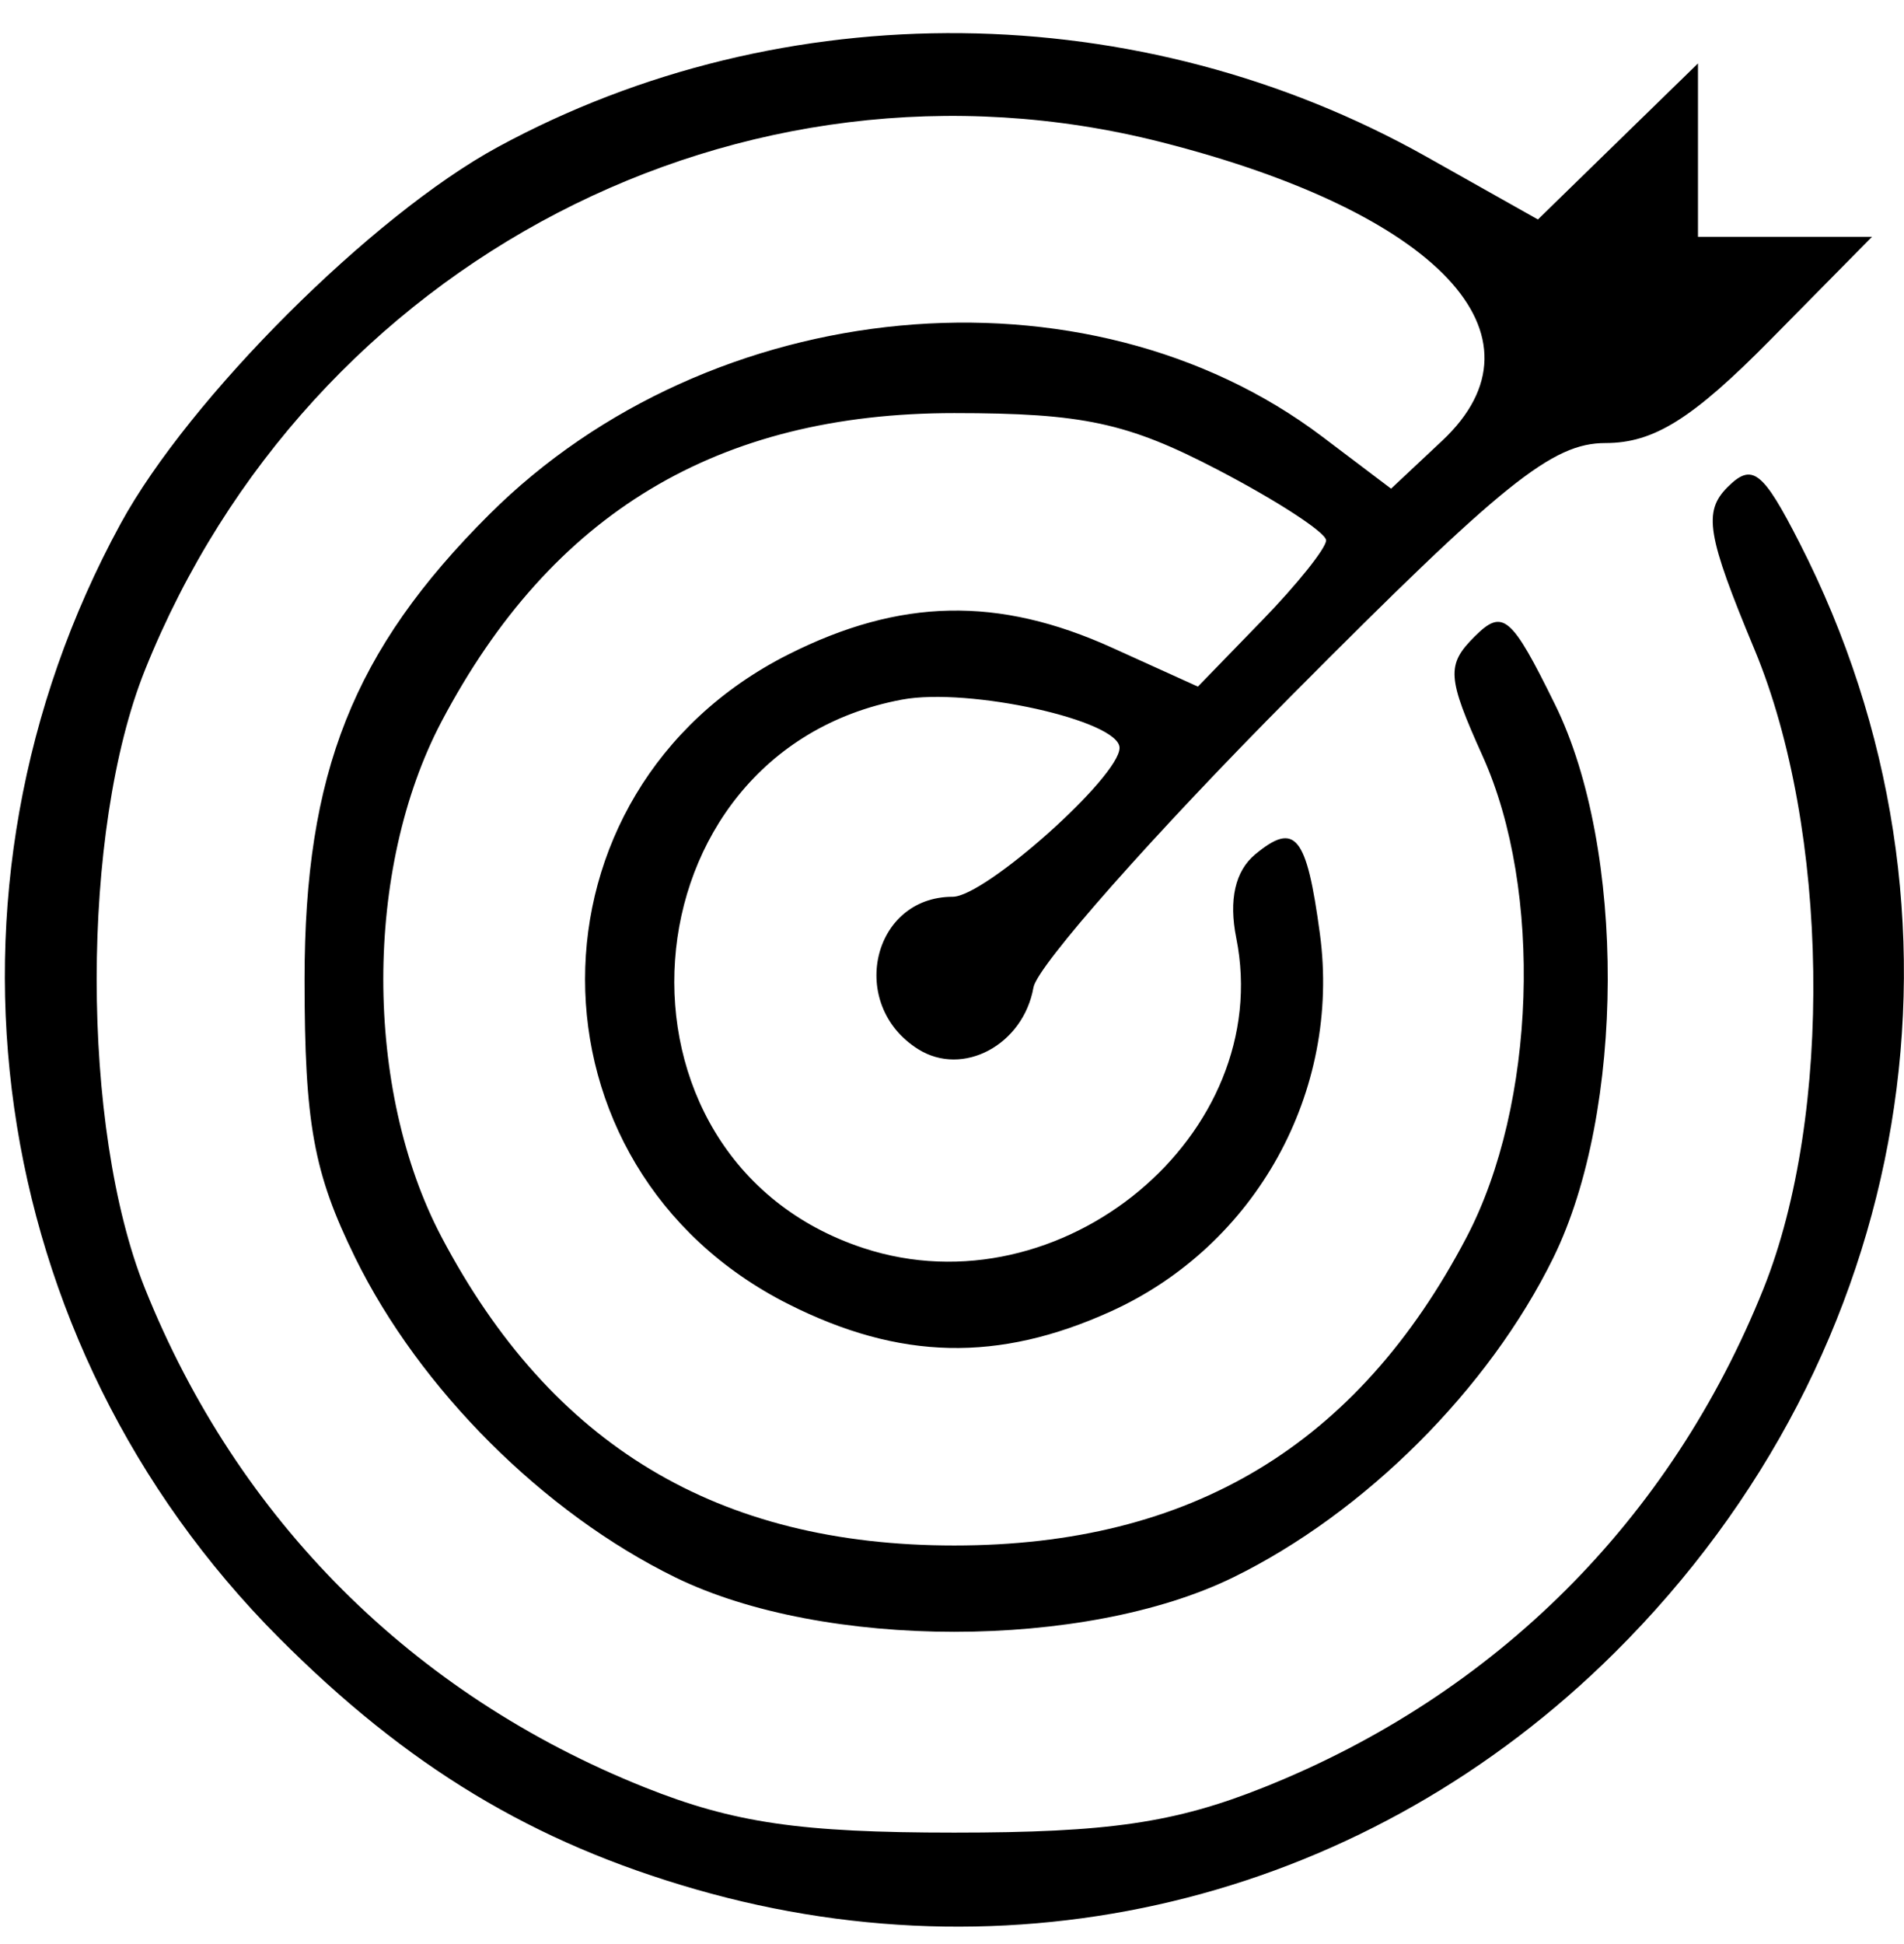
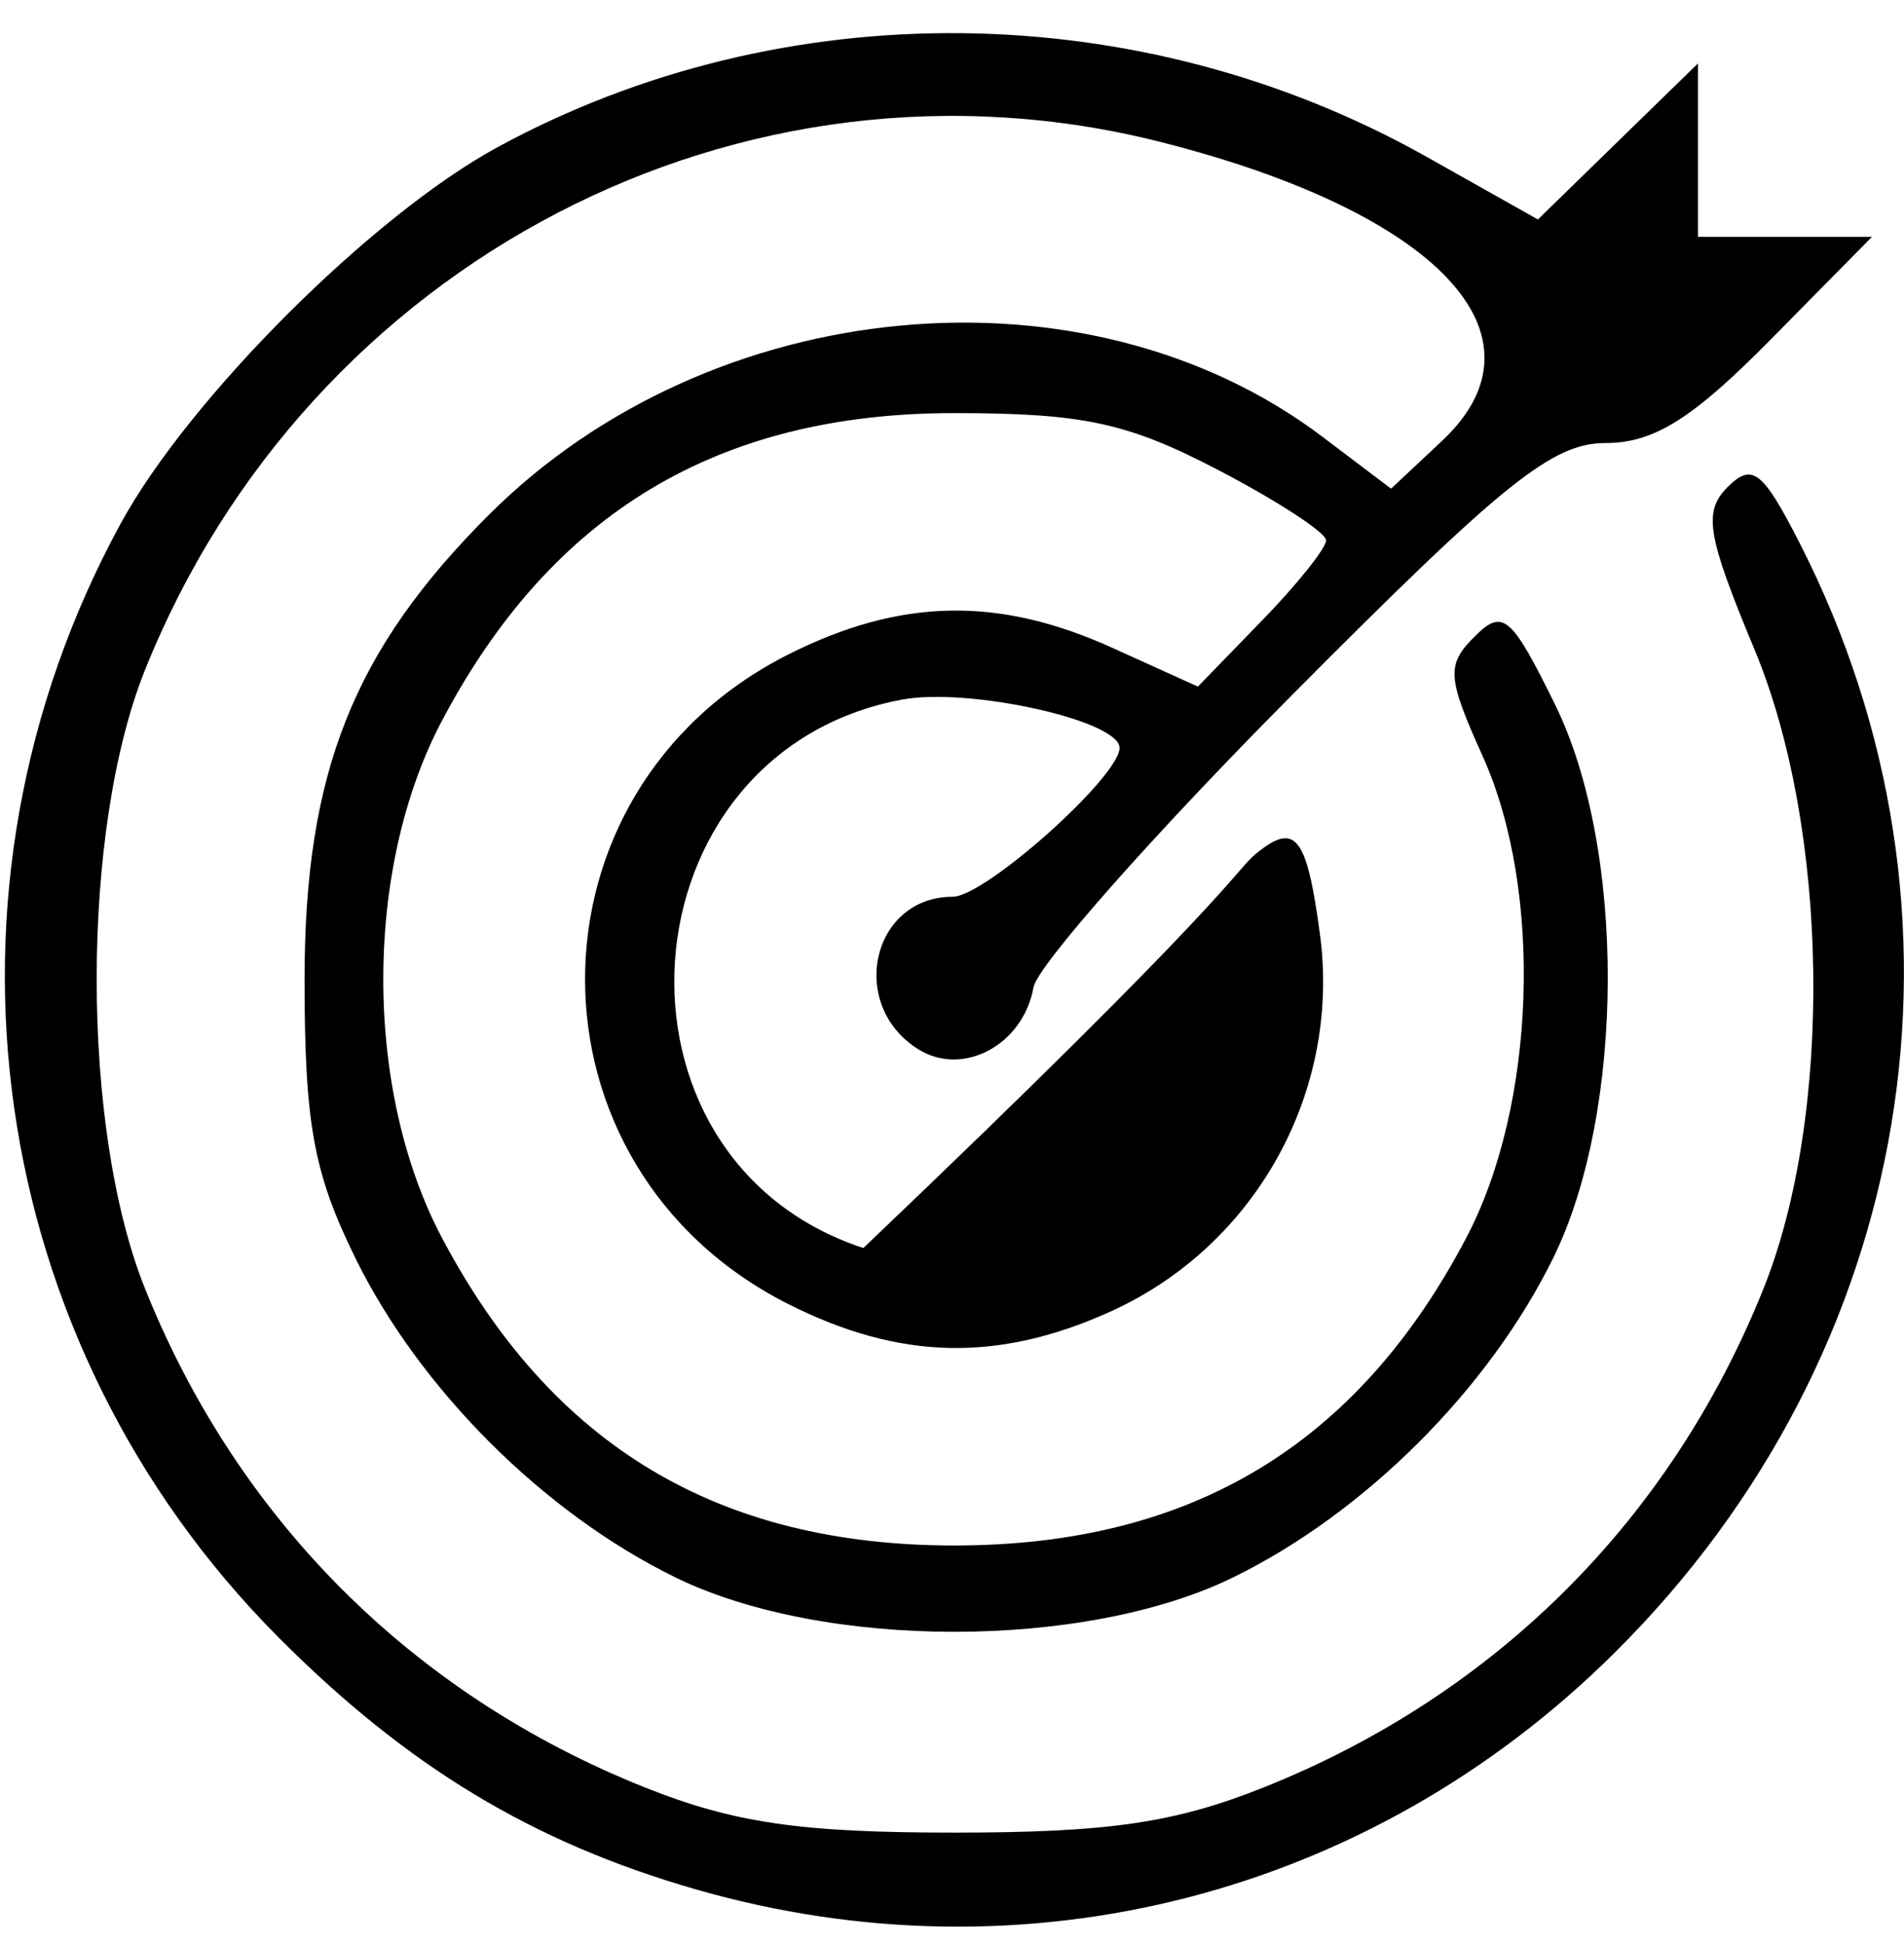
<svg xmlns="http://www.w3.org/2000/svg" width="48" height="49" viewBox="0 0 48 49" fill="none">
-   <path d="M17.547 47.623C13.435 46.441 10.274 44.533 7.029 41.278C-0.396 33.827 -2.01 22.462 3.042 13.197C4.767 10.035 9.382 5.427 12.55 3.706C19.759 -0.21 28.736 -0.114 35.971 3.956L38.771 5.532L40.788 3.565L42.806 1.599V3.784V5.969H44.999H47.193L44.629 8.568C42.663 10.56 41.692 11.167 40.474 11.167C39.132 11.167 37.896 12.161 32.556 17.535C29.076 21.037 26.15 24.346 26.054 24.887C25.797 26.338 24.274 27.153 23.146 26.444C21.362 25.323 21.98 22.603 24.019 22.603C24.833 22.603 28.224 19.577 28.224 18.85C28.224 18.16 24.424 17.318 22.737 17.634C15.633 18.964 14.914 29.201 21.765 31.457C26.748 33.099 32.159 28.601 31.166 23.642C30.973 22.682 31.139 21.953 31.643 21.535C32.653 20.698 32.941 21.052 33.275 23.54C33.809 27.515 31.659 31.397 28.004 33.054C25.167 34.34 22.679 34.284 19.875 32.87C13.041 29.424 13.041 19.942 19.875 16.495C22.689 15.077 25.167 15.025 28.039 16.327L30.199 17.306L31.815 15.641C32.704 14.726 33.431 13.816 33.431 13.62C33.431 13.424 32.201 12.623 30.697 11.839C28.426 10.655 27.302 10.413 24.057 10.412C18.096 10.411 13.901 12.933 11.132 18.185C9.173 21.901 9.173 27.465 11.132 31.181C13.901 36.431 18.096 38.954 24.057 38.954C30.022 38.954 34.226 36.425 36.974 31.181C38.725 27.84 38.905 22.445 37.378 19.059C36.481 17.069 36.46 16.759 37.173 16.046C37.887 15.334 38.096 15.51 39.203 17.758C40.992 21.392 40.971 28.013 39.16 31.701C37.532 35.015 34.408 38.133 31.088 39.758C27.349 41.587 20.765 41.587 17.026 39.758C13.706 38.133 10.582 35.015 8.955 31.701C7.904 29.561 7.678 28.319 7.678 24.683C7.678 19.48 8.905 16.39 12.327 12.974C17.924 7.387 27.379 6.503 33.339 11.009L35.069 12.317L36.357 11.109C39.182 8.461 36.255 5.354 29.265 3.58C18.719 0.905 7.788 6.583 3.656 16.885C2.031 20.937 2.031 28.429 3.656 32.48C5.994 38.308 10.407 42.713 16.245 45.047C18.494 45.946 20.173 46.191 24.057 46.191C27.942 46.191 29.62 45.946 31.869 45.047C37.707 42.713 42.121 38.308 44.458 32.48C46.218 28.093 46.117 20.9 44.232 16.373C43.032 13.491 42.933 12.896 43.553 12.277C44.173 11.658 44.437 11.863 45.367 13.684C50.15 23.04 48.304 34.112 40.705 41.657C34.547 47.773 25.855 50.012 17.547 47.623Z" fill="black" />
+   <path d="M17.547 47.623C13.435 46.441 10.274 44.533 7.029 41.278C-0.396 33.827 -2.01 22.462 3.042 13.197C4.767 10.035 9.382 5.427 12.55 3.706C19.759 -0.21 28.736 -0.114 35.971 3.956L38.771 5.532L40.788 3.565L42.806 1.599V3.784V5.969H44.999H47.193L44.629 8.568C42.663 10.56 41.692 11.167 40.474 11.167C39.132 11.167 37.896 12.161 32.556 17.535C29.076 21.037 26.15 24.346 26.054 24.887C25.797 26.338 24.274 27.153 23.146 26.444C21.362 25.323 21.98 22.603 24.019 22.603C24.833 22.603 28.224 19.577 28.224 18.85C28.224 18.16 24.424 17.318 22.737 17.634C15.633 18.964 14.914 29.201 21.765 31.457C30.973 22.682 31.139 21.953 31.643 21.535C32.653 20.698 32.941 21.052 33.275 23.54C33.809 27.515 31.659 31.397 28.004 33.054C25.167 34.34 22.679 34.284 19.875 32.87C13.041 29.424 13.041 19.942 19.875 16.495C22.689 15.077 25.167 15.025 28.039 16.327L30.199 17.306L31.815 15.641C32.704 14.726 33.431 13.816 33.431 13.62C33.431 13.424 32.201 12.623 30.697 11.839C28.426 10.655 27.302 10.413 24.057 10.412C18.096 10.411 13.901 12.933 11.132 18.185C9.173 21.901 9.173 27.465 11.132 31.181C13.901 36.431 18.096 38.954 24.057 38.954C30.022 38.954 34.226 36.425 36.974 31.181C38.725 27.84 38.905 22.445 37.378 19.059C36.481 17.069 36.46 16.759 37.173 16.046C37.887 15.334 38.096 15.51 39.203 17.758C40.992 21.392 40.971 28.013 39.16 31.701C37.532 35.015 34.408 38.133 31.088 39.758C27.349 41.587 20.765 41.587 17.026 39.758C13.706 38.133 10.582 35.015 8.955 31.701C7.904 29.561 7.678 28.319 7.678 24.683C7.678 19.48 8.905 16.39 12.327 12.974C17.924 7.387 27.379 6.503 33.339 11.009L35.069 12.317L36.357 11.109C39.182 8.461 36.255 5.354 29.265 3.58C18.719 0.905 7.788 6.583 3.656 16.885C2.031 20.937 2.031 28.429 3.656 32.48C5.994 38.308 10.407 42.713 16.245 45.047C18.494 45.946 20.173 46.191 24.057 46.191C27.942 46.191 29.62 45.946 31.869 45.047C37.707 42.713 42.121 38.308 44.458 32.48C46.218 28.093 46.117 20.9 44.232 16.373C43.032 13.491 42.933 12.896 43.553 12.277C44.173 11.658 44.437 11.863 45.367 13.684C50.15 23.04 48.304 34.112 40.705 41.657C34.547 47.773 25.855 50.012 17.547 47.623Z" fill="black" />
</svg>